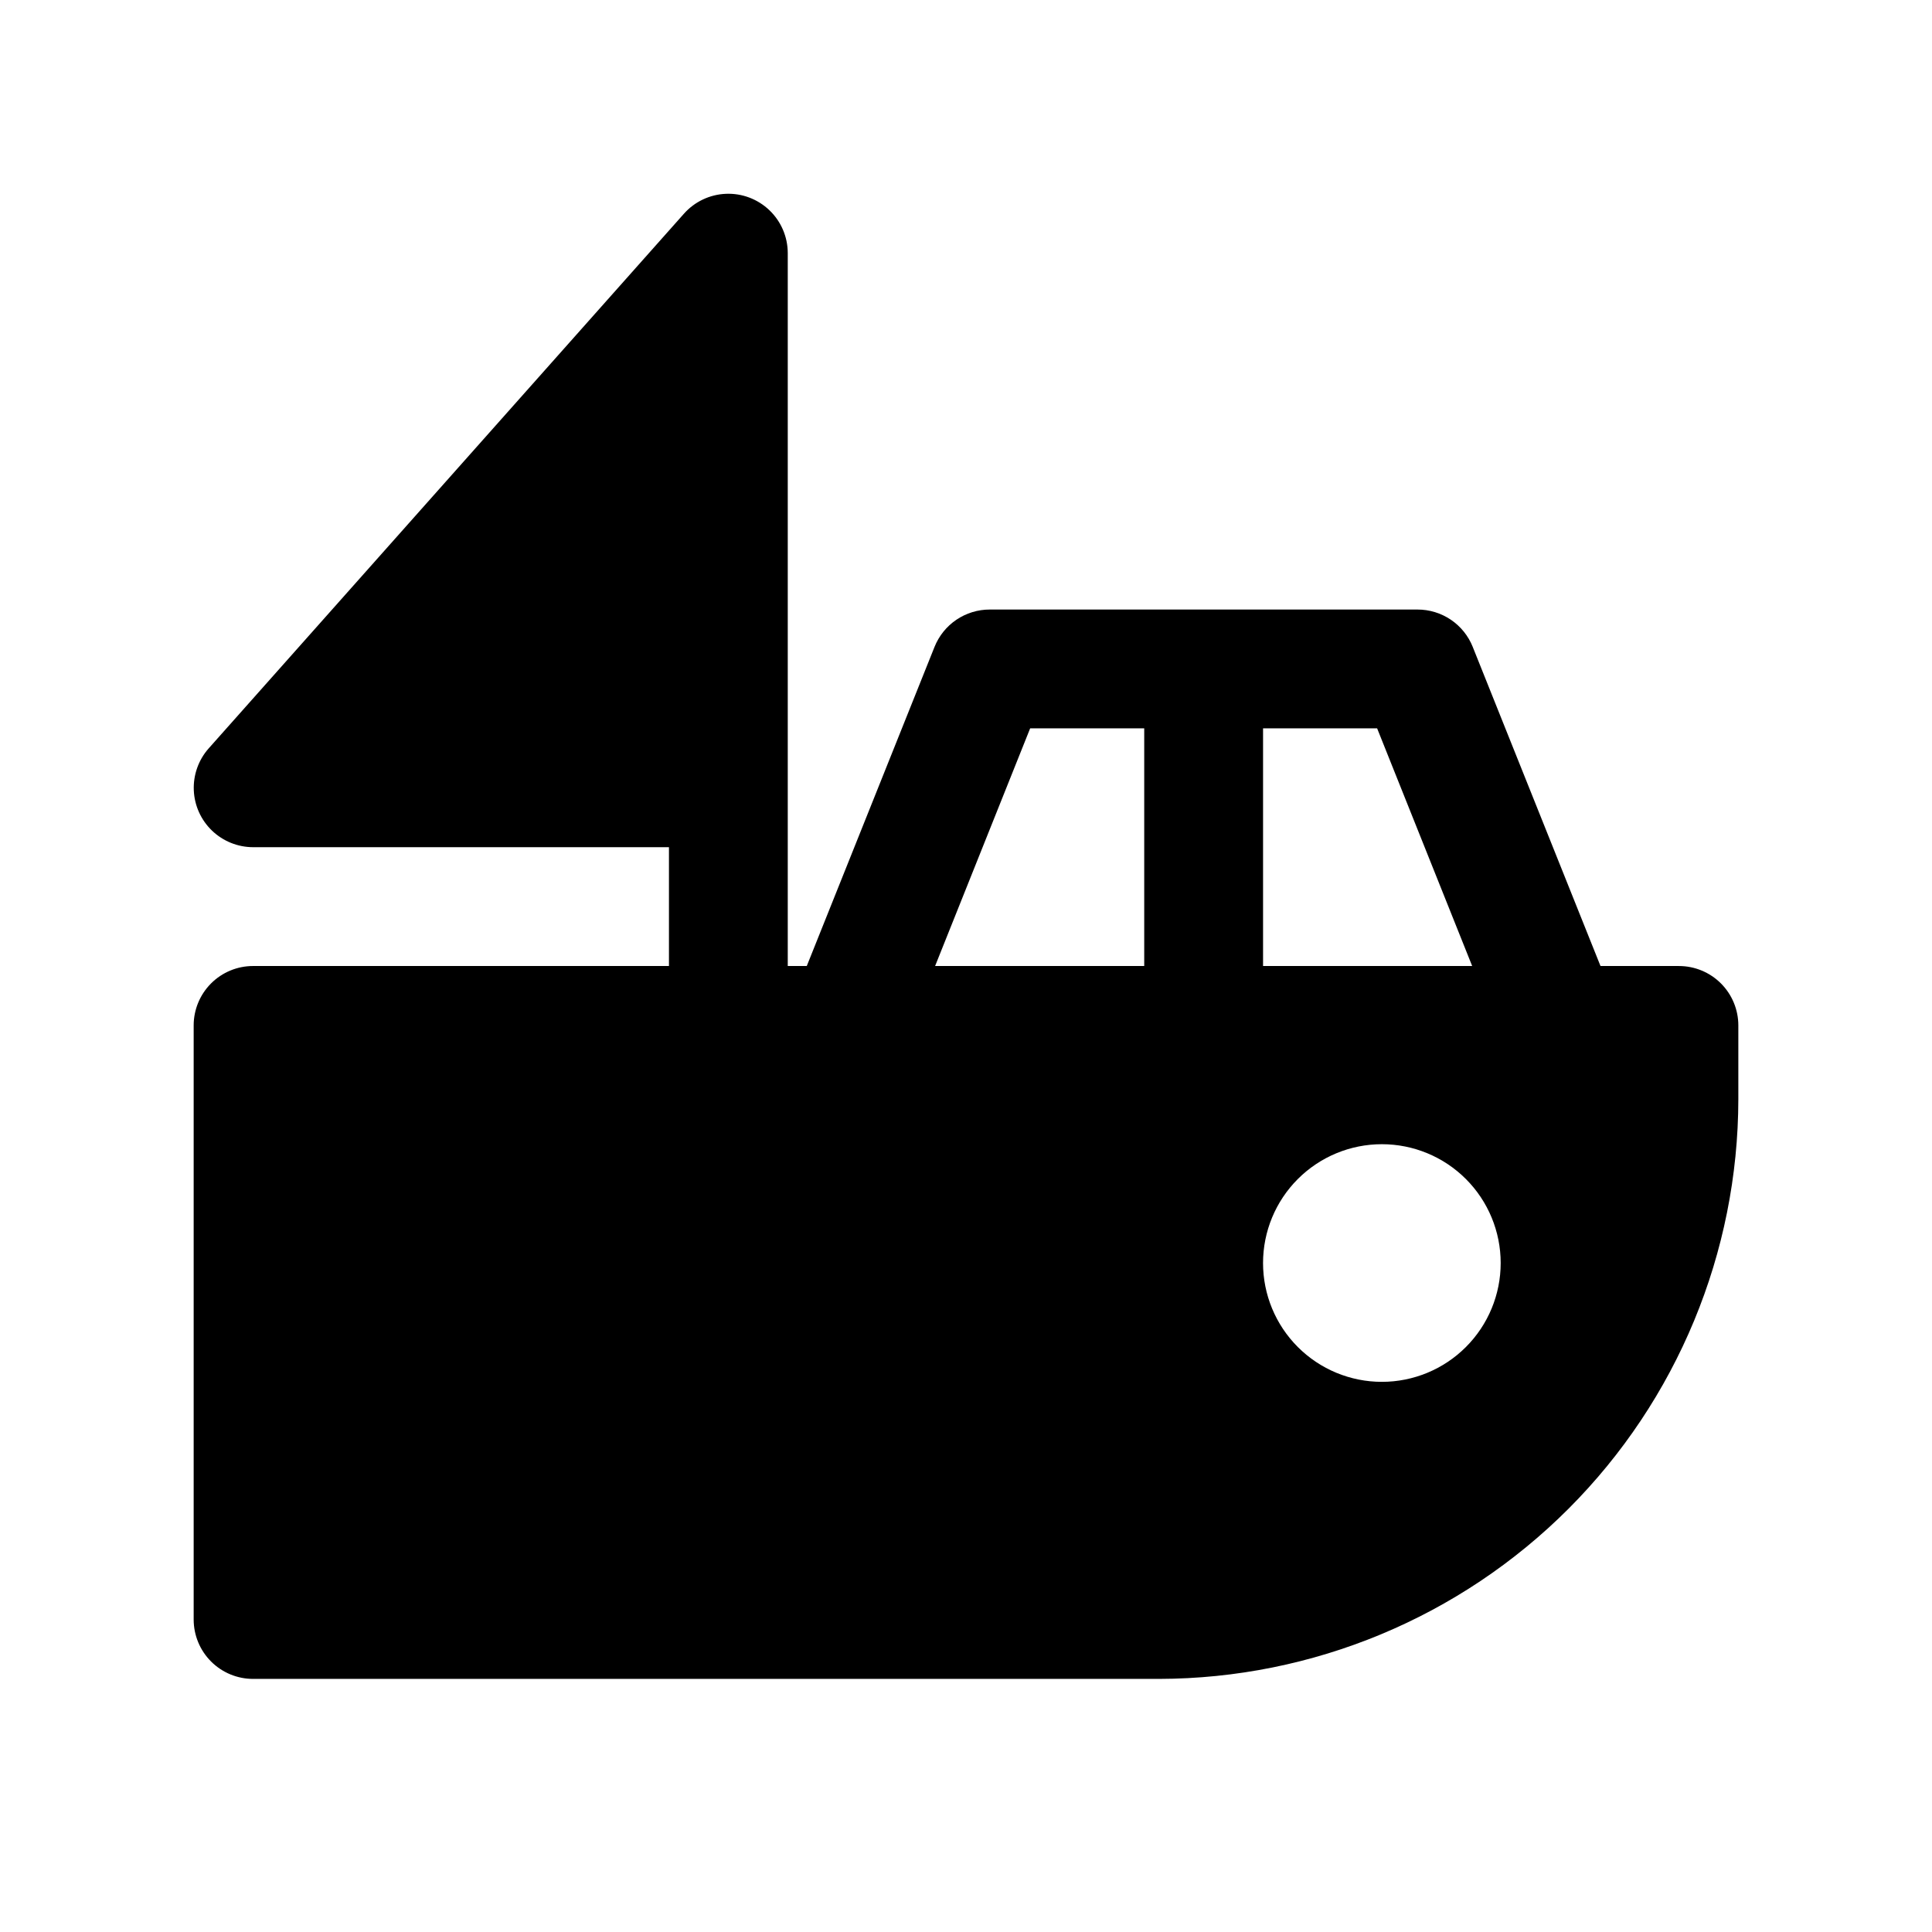
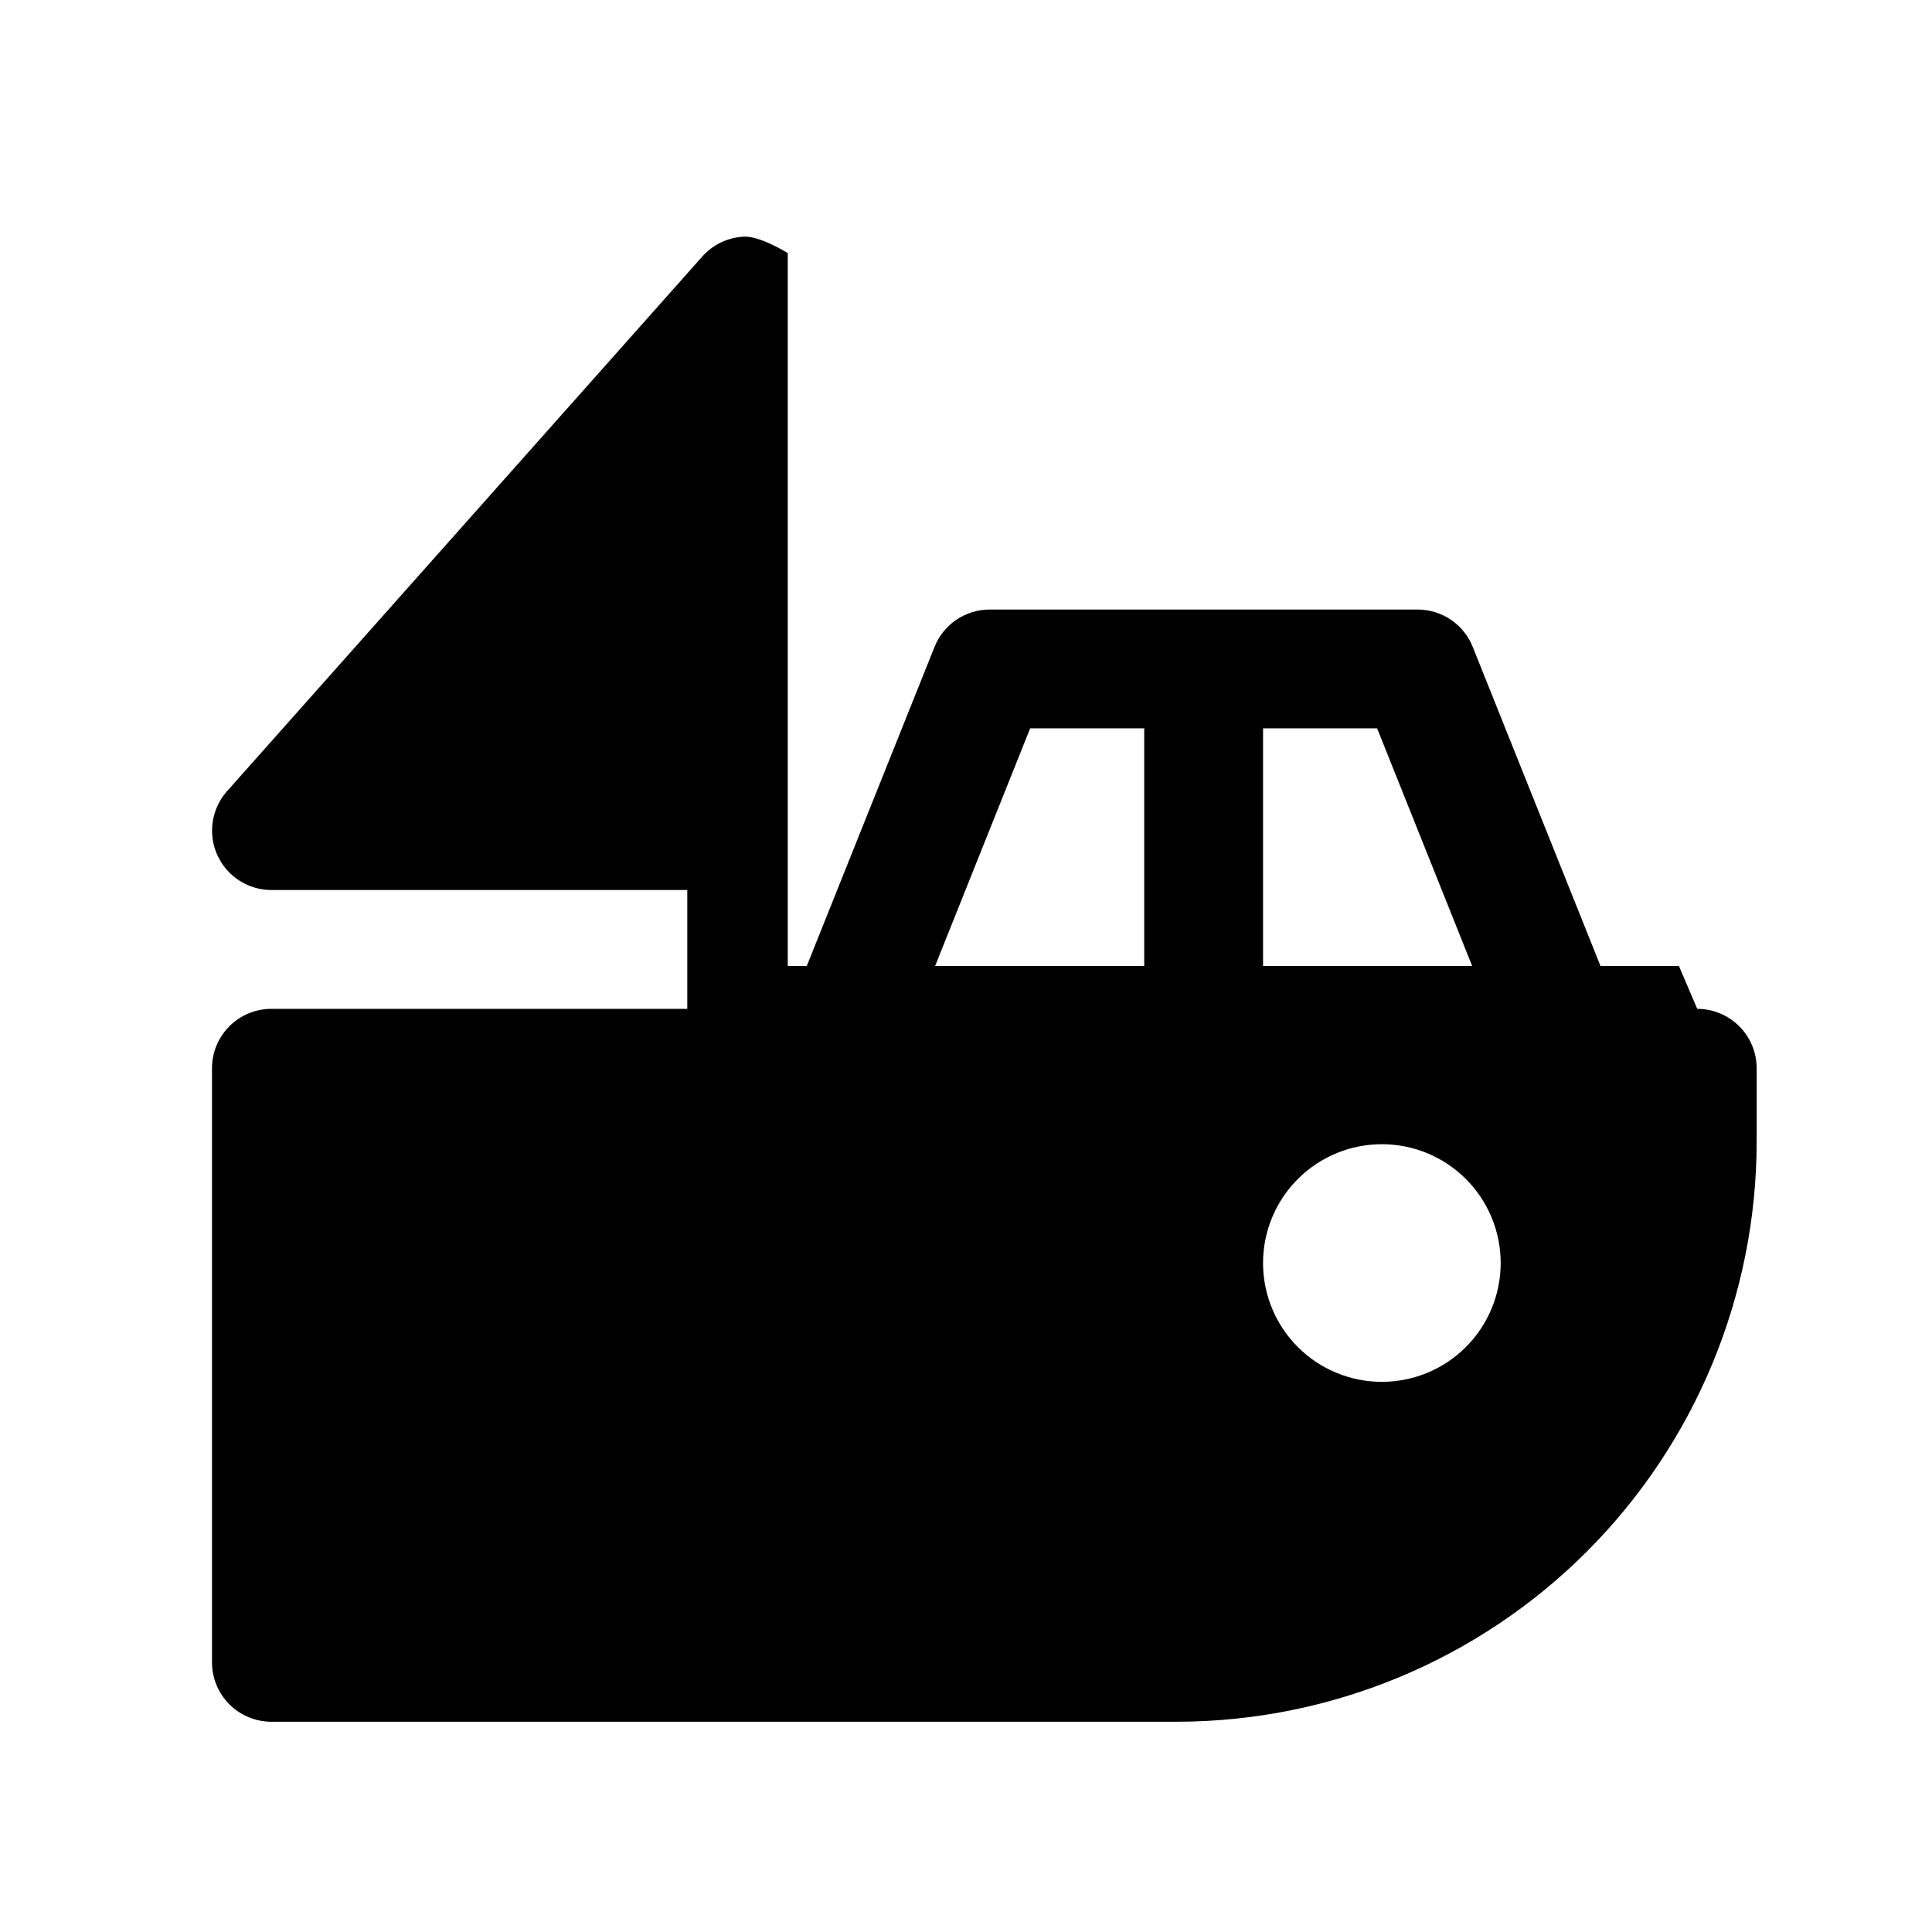
<svg xmlns="http://www.w3.org/2000/svg" fill="#000000" width="800px" height="800px" version="1.1" viewBox="144 144 512 512">
-   <path d="m588.93 400h-20.781l-33.852-84.547h0.004c-1.168-2.93-3.188-5.441-5.797-7.211-2.613-1.766-5.695-2.711-8.848-2.707h-113.36c-3.152-0.004-6.234 0.941-8.848 2.707-2.609 1.77-4.629 4.281-5.797 7.211l-33.848 84.547h-5.039v-188.93c-0.004-4.289-1.758-8.387-4.856-11.352s-7.269-4.539-11.555-4.356c-4.281 0.18-8.305 2.102-11.141 5.316l-125.95 141.7c-2.676 3.047-4.074 7.012-3.902 11.062s1.902 7.883 4.832 10.691c2.926 2.805 6.824 4.375 10.879 4.383h110.21v31.488h-110.21c-4.176 0-8.18 1.656-11.133 4.609s-4.613 6.957-4.613 11.133v157.44c0 4.176 1.66 8.18 4.613 11.133s6.957 4.609 11.133 4.609h240.1c40.711-0.082 79.73-16.305 108.51-45.105 28.773-28.805 44.953-67.84 44.996-108.55v-19.523c0-4.176-1.66-8.18-4.613-11.133s-6.957-4.609-11.133-4.609zm-54.789 0h-55.418v-62.977h30.23zm-117.14-62.977h30.23v62.977h-55.418zm93.207 173.18c-8.352 0-16.359-3.316-22.266-9.223s-9.223-13.914-9.223-22.266 3.316-16.359 9.223-22.266 13.914-9.223 22.266-9.223c8.352 0 16.359 3.316 22.266 9.223s9.223 13.914 9.223 22.266-3.316 16.359-9.223 22.266-13.914 9.223-22.266 9.223z" />
+   <path d="m588.93 400h-20.781l-33.852-84.547h0.004c-1.168-2.93-3.188-5.441-5.797-7.211-2.613-1.766-5.695-2.711-8.848-2.707h-113.36c-3.152-0.004-6.234 0.941-8.848 2.707-2.609 1.77-4.629 4.281-5.797 7.211l-33.848 84.547h-5.039v-188.93s-7.269-4.539-11.555-4.356c-4.281 0.18-8.305 2.102-11.141 5.316l-125.95 141.7c-2.676 3.047-4.074 7.012-3.902 11.062s1.902 7.883 4.832 10.691c2.926 2.805 6.824 4.375 10.879 4.383h110.21v31.488h-110.21c-4.176 0-8.18 1.656-11.133 4.609s-4.613 6.957-4.613 11.133v157.44c0 4.176 1.66 8.18 4.613 11.133s6.957 4.609 11.133 4.609h240.1c40.711-0.082 79.73-16.305 108.51-45.105 28.773-28.805 44.953-67.84 44.996-108.55v-19.523c0-4.176-1.66-8.18-4.613-11.133s-6.957-4.609-11.133-4.609zm-54.789 0h-55.418v-62.977h30.23zm-117.14-62.977h30.23v62.977h-55.418zm93.207 173.18c-8.352 0-16.359-3.316-22.266-9.223s-9.223-13.914-9.223-22.266 3.316-16.359 9.223-22.266 13.914-9.223 22.266-9.223c8.352 0 16.359 3.316 22.266 9.223s9.223 13.914 9.223 22.266-3.316 16.359-9.223 22.266-13.914 9.223-22.266 9.223z" />
</svg>